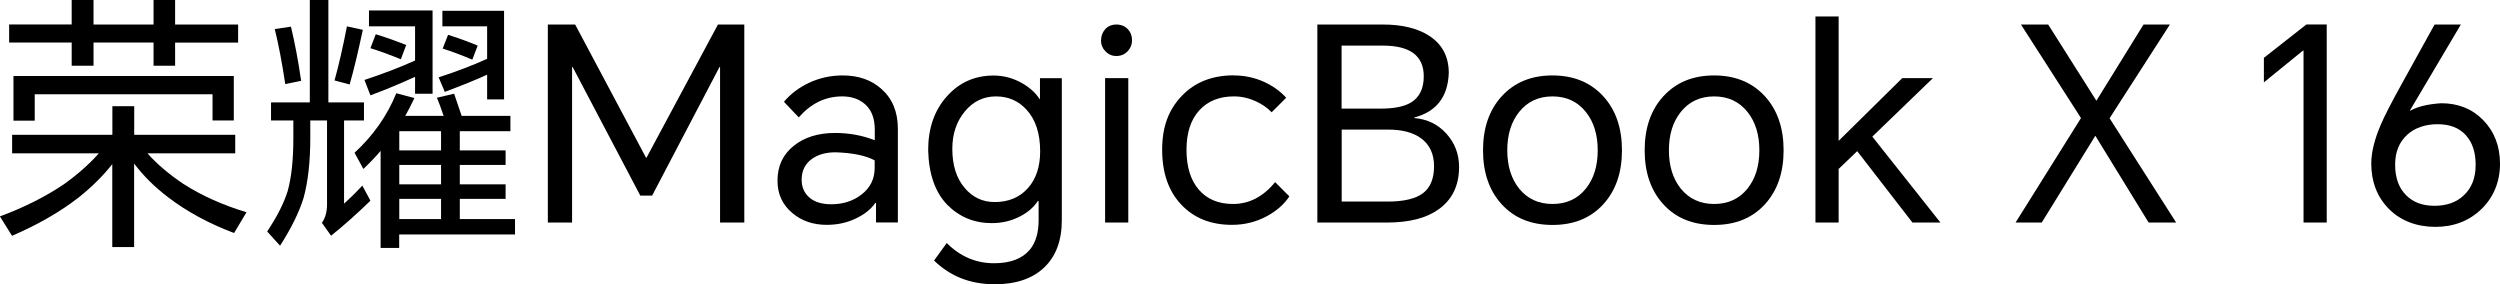
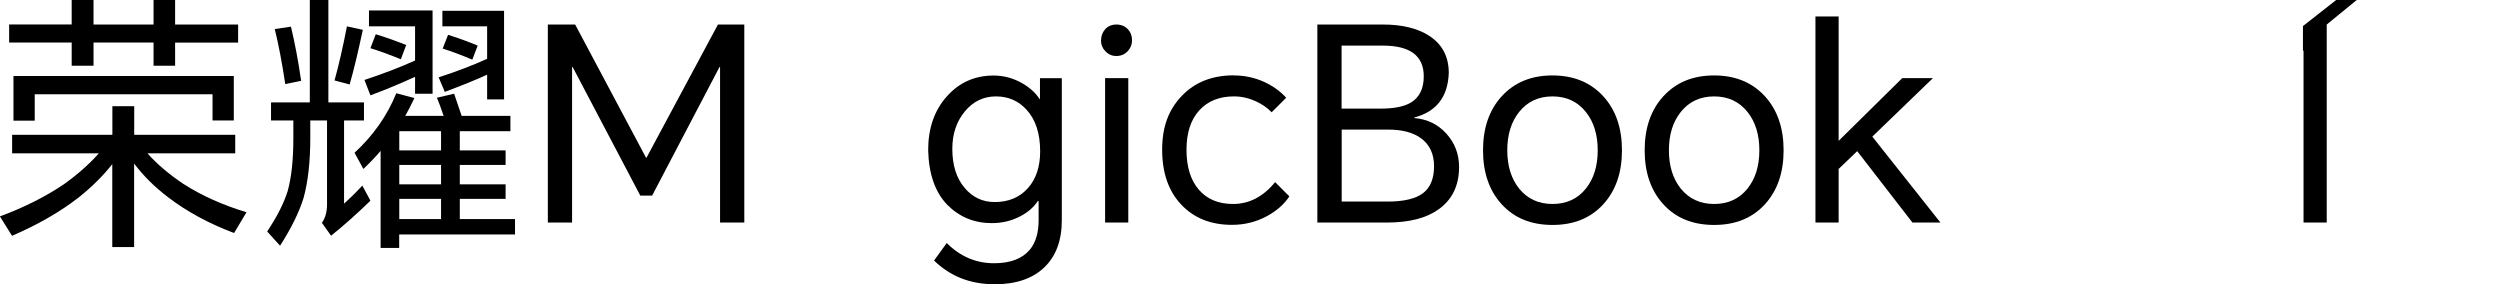
<svg xmlns="http://www.w3.org/2000/svg" id="_图层_2" data-name="图层 2" viewBox="0 0 259.84 29.54">
  <g id="_图层_1-2" data-name="图层 1">
    <g>
      <path d="M15.32,15.93c.99,1.12,2.24,2.18,3.75,3.19,1.89,1.21,4.07,2.19,6.55,2.94l-1.29,2.16c-2.63-.99-4.92-2.23-6.86-3.72-1.36-1.03-2.54-2.19-3.53-3.5v8.68h-2.27v-8.62c-.95,1.21-2.12,2.37-3.5,3.47-1.92,1.49-4.23,2.82-6.92,3.98l-1.26-2.02c2.48-.91,4.7-2.03,6.64-3.33,1.44-1.03,2.65-2.1,3.64-3.22H1.26v-1.93H11.68v-2.97h2.27v2.97h10.5v1.93H15.32Zm2.88-11.51v2.41h-2.24v-2.41h-6.24v2.41h-2.27v-2.41H.95v-1.88H7.45V0h2.27V2.55h6.24V0h2.24V2.55h6.55v1.88h-6.55ZM1.4,7.9H24.3v4.62h-2.21v-2.72H3.61v2.74H1.4V7.9Z" />
      <path d="M35.76,12.52v8.65c.5-.45,1.14-1.07,1.9-1.88l.84,1.57c-1.38,1.34-2.74,2.56-4.09,3.64l-.95-1.34c.35-.5,.53-1.14,.53-1.9V12.52h-1.74v1.82c0,2.46-.23,4.54-.7,6.24-.45,1.46-1.26,3.11-2.44,4.96l-1.34-1.48c1.03-1.55,1.74-2.95,2.13-4.2,.39-1.4,.59-3.23,.59-5.49v-1.85h-2.32v-1.88h4.03V0h1.93V10.64h3.7v1.88h-2.07ZM28.56,3.02l1.68-.25c.39,1.62,.75,3.5,1.06,5.63l-1.65,.34c-.34-2.24-.7-4.14-1.09-5.71Zm7.5-.28l1.65,.36c-.49,2.3-.94,4.19-1.37,5.68l-1.57-.42c.45-1.62,.88-3.5,1.29-5.63Zm6.05,9.3h4c-.28-.82-.51-1.45-.7-1.88l1.79-.42c.26,.77,.52,1.53,.78,2.3h5.07v1.6h-5.26v1.99h4.76v1.51h-4.76v2.02h4.76v1.51h-4.76v2.1h5.74v1.6h-12.04v1.4h-1.93V15.68c-.45,.54-1.05,1.17-1.79,1.88l-.92-1.68c1.94-1.79,3.39-3.85,4.34-6.19l1.88,.5c-.35,.75-.67,1.36-.95,1.85Zm1.04-4.06c-1.59,.73-3.14,1.37-4.65,1.93l-.62-1.6c1.88-.62,3.64-1.29,5.26-2.02V2.74h-4.79V1.09h6.61V9.74h-1.82v-1.76Zm-4.09-4.42c1.14,.35,2.19,.73,3.16,1.12l-.56,1.48c-1.14-.47-2.19-.85-3.16-1.15l.56-1.46Zm6.78,12.07v-1.99h-4.34v1.99h4.34Zm0,3.53v-2.02h-4.34v2.02h4.34Zm0,3.61v-2.1h-4.34v2.1h4.34Zm4.79-15.01c-1.08,.5-2.55,1.1-4.4,1.79l-.64-1.51c1.94-.63,3.62-1.28,5.04-1.93V2.74h-4.65V1.12h6.41V10.33h-1.76v-2.58Zm-4.06-4.14c1.18,.37,2.2,.75,3.08,1.12l-.56,1.46c-1.16-.49-2.18-.87-3.08-1.15l.56-1.43Z" />
      <path d="M59.78,2.55l7.36,13.83h.06l7.42-13.83h2.74V23.13h-2.52V6.97h-.06l-7,13.36h-1.23l-7.03-13.36h-.06V23.13h-2.52V2.55h2.83Z" />
-       <path d="M87.58,7.84c1.64,0,2.99,.47,4.03,1.4,1.14,1.01,1.71,2.39,1.71,4.14v9.74h-2.27v-2.02h-.08c-.43,.62-1.05,1.13-1.88,1.54-.95,.49-2.01,.73-3.16,.73-1.42,0-2.61-.41-3.58-1.23-1.03-.86-1.54-1.98-1.54-3.36,0-1.53,.57-2.74,1.71-3.64,1.1-.88,2.53-1.32,4.28-1.32,1.46,0,2.83,.25,4.12,.76v-1.12c0-1.14-.33-2.01-.98-2.6-.62-.56-1.42-.84-2.41-.84-1.74,0-3.24,.73-4.51,2.18l-1.54-1.62c.69-.82,1.55-1.47,2.58-1.96,1.1-.52,2.28-.78,3.53-.78Zm-4.26,10.84c0,.78,.28,1.41,.84,1.88,.54,.45,1.29,.67,2.24,.67,1.23,0,2.28-.34,3.14-1.01,.92-.71,1.37-1.63,1.37-2.77v-.78c-.91-.5-2.27-.78-4.06-.84-.99,0-1.8,.22-2.44,.67-.73,.52-1.09,1.25-1.09,2.18Z" />
      <path d="M103.32,29.54c-2.46,0-4.55-.82-6.24-2.46l1.32-1.82c1.4,1.4,3.04,2.1,4.93,2.1,1.68,0,2.91-.47,3.7-1.4,.62-.75,.92-1.77,.92-3.08v-1.99h-.08c-.41,.63-1.01,1.16-1.79,1.57-.92,.49-1.91,.73-3,.73-1.83,0-3.38-.64-4.65-1.93-1.25-1.31-1.9-3.19-1.96-5.66,0-2.26,.64-4.12,1.93-5.57s2.91-2.18,4.87-2.18c1.03,0,2.01,.26,2.94,.78,.82,.47,1.44,1.03,1.85,1.68h.03v-2.18h2.27v14.76c0,2.11-.61,3.74-1.82,4.9-1.23,1.18-2.97,1.76-5.21,1.76Zm-4.34-14.06c0,1.7,.43,3.05,1.29,4.06,.82,.97,1.86,1.46,3.11,1.46,1.46,0,2.61-.49,3.47-1.46,.84-.95,1.26-2.22,1.26-3.81,0-1.85-.47-3.29-1.4-4.31-.84-.93-1.9-1.4-3.19-1.4s-2.36,.51-3.22,1.54c-.88,1.05-1.32,2.35-1.32,3.92Z" />
      <path d="M114.44,4.2c0-.45,.14-.83,.42-1.15,.3-.34,.69-.5,1.18-.5s.89,.17,1.2,.5c.28,.3,.42,.68,.42,1.15,0,.43-.15,.8-.45,1.12-.32,.34-.71,.5-1.18,.5s-.83-.17-1.15-.5c-.3-.32-.45-.69-.45-1.12Zm.42,18.93V8.12h2.41v15.01h-2.41Z" />
      <path d="M128.24,7.84c1.1,0,2.15,.22,3.14,.67,.93,.43,1.7,.98,2.3,1.65l-1.51,1.51c-.43-.45-.96-.82-1.6-1.12-.75-.35-1.52-.53-2.32-.53-1.53,0-2.73,.49-3.61,1.46-.88,.97-1.32,2.33-1.32,4.09s.42,3.13,1.26,4.12c.86,1.01,2.05,1.51,3.58,1.51,1.68,0,3.14-.76,4.37-2.27l1.48,1.48c-.52,.8-1.29,1.48-2.3,2.04-1.14,.62-2.36,.92-3.67,.92-2.2,0-3.97-.71-5.29-2.13-1.31-1.4-1.96-3.29-1.96-5.68s.67-4.15,2.02-5.57c1.36-1.44,3.17-2.16,5.43-2.16Z" />
      <path d="M136.92,23.13V2.55h6.83c1.96,0,3.55,.38,4.76,1.15,1.38,.88,2.07,2.17,2.07,3.89-.09,2.48-1.29,4.02-3.58,4.62v.06c1.34,.11,2.46,.65,3.33,1.62,.88,.97,1.32,2.13,1.32,3.47,0,1.92-.71,3.39-2.13,4.4-1.29,.92-3.07,1.37-5.35,1.37h-7.25Zm2.52-11.84h4.03c1.42,0,2.48-.21,3.19-.64,.88-.54,1.32-1.45,1.32-2.72,0-2.13-1.42-3.19-4.26-3.19h-4.28v6.55Zm0,9.66h4.79c1.68,0,2.9-.29,3.67-.87,.76-.58,1.15-1.51,1.15-2.8s-.47-2.29-1.4-2.94c-.82-.58-1.94-.87-3.36-.87h-4.84v7.48Z" />
      <path d="M154.14,15.62c0-2.31,.64-4.18,1.93-5.6,1.33-1.46,3.09-2.18,5.29-2.18s3.97,.73,5.29,2.18c1.29,1.42,1.93,3.29,1.93,5.6s-.64,4.18-1.93,5.6c-1.31,1.44-3.07,2.16-5.29,2.16s-3.99-.72-5.29-2.16c-1.29-1.42-1.93-3.29-1.93-5.6Zm2.52,0c0,1.62,.41,2.95,1.23,3.98,.86,1.06,2.02,1.6,3.47,1.6s2.61-.53,3.47-1.6c.82-1.03,1.23-2.35,1.23-3.98s-.41-2.95-1.23-3.98c-.86-1.08-2.02-1.62-3.47-1.62s-2.61,.54-3.47,1.62c-.82,1.03-1.23,2.35-1.23,3.98Z" />
      <path d="M170.94,15.62c0-2.31,.64-4.18,1.93-5.6,1.33-1.46,3.09-2.18,5.29-2.18s3.97,.73,5.29,2.18c1.29,1.42,1.93,3.29,1.93,5.6s-.64,4.18-1.93,5.6c-1.31,1.44-3.07,2.16-5.29,2.16s-3.99-.72-5.29-2.16c-1.29-1.42-1.93-3.29-1.93-5.6Zm2.52,0c0,1.62,.41,2.95,1.23,3.98,.86,1.06,2.02,1.6,3.47,1.6s2.61-.53,3.47-1.6c.82-1.03,1.23-2.35,1.23-3.98s-.41-2.95-1.23-3.98c-.86-1.08-2.02-1.62-3.47-1.62s-2.61,.54-3.47,1.62c-.82,1.03-1.23,2.35-1.23,3.98Z" />
      <path d="M188.69,23.13V1.71h2.41V14.64l6.61-6.52h3.19l-6.3,6.08,7.08,8.93h-2.91l-5.74-7.42-1.93,1.85v5.57h-2.41Z" />
-       <path d="M209.49,23.13l6.8-10.86-6.24-9.72h2.83l5.01,7.92,4.9-7.92h2.74l-6.27,9.74,6.92,10.84h-2.86l-5.54-9.02-5.57,9.02h-2.72Z" />
-       <path d="M241.83,2.55V23.13h-2.41V5.26h-.06l-4.06,3.3v-2.55l4.42-3.47h2.1Z" />
-       <path d="M253.03,2.55h2.74l-5.29,8.93,.03,.03c.75-.43,1.82-.69,3.22-.78,1.77,0,3.23,.59,4.37,1.76,1.16,1.2,1.74,2.71,1.74,4.54s-.65,3.48-1.96,4.73c-1.27,1.21-2.86,1.82-4.76,1.82s-3.61-.62-4.84-1.88c-1.21-1.23-1.82-2.8-1.82-4.7,0-1.14,.32-2.46,.95-3.95,.39-.93,1.16-2.43,2.3-4.48l3.33-6.02Zm-4.09,14.56c0,1.34,.37,2.4,1.12,3.16,.73,.75,1.72,1.12,2.97,1.12s2.29-.36,3.05-1.09c.82-.77,1.23-1.82,1.23-3.16s-.35-2.36-1.04-3.11c-.69-.75-1.66-1.12-2.91-1.12s-2.36,.36-3.16,1.09c-.84,.77-1.26,1.8-1.26,3.11Z" />
+       <path d="M241.83,2.55V23.13h-2.41V5.26h-.06v-2.55l4.42-3.47h2.1Z" />
    </g>
  </g>
</svg>